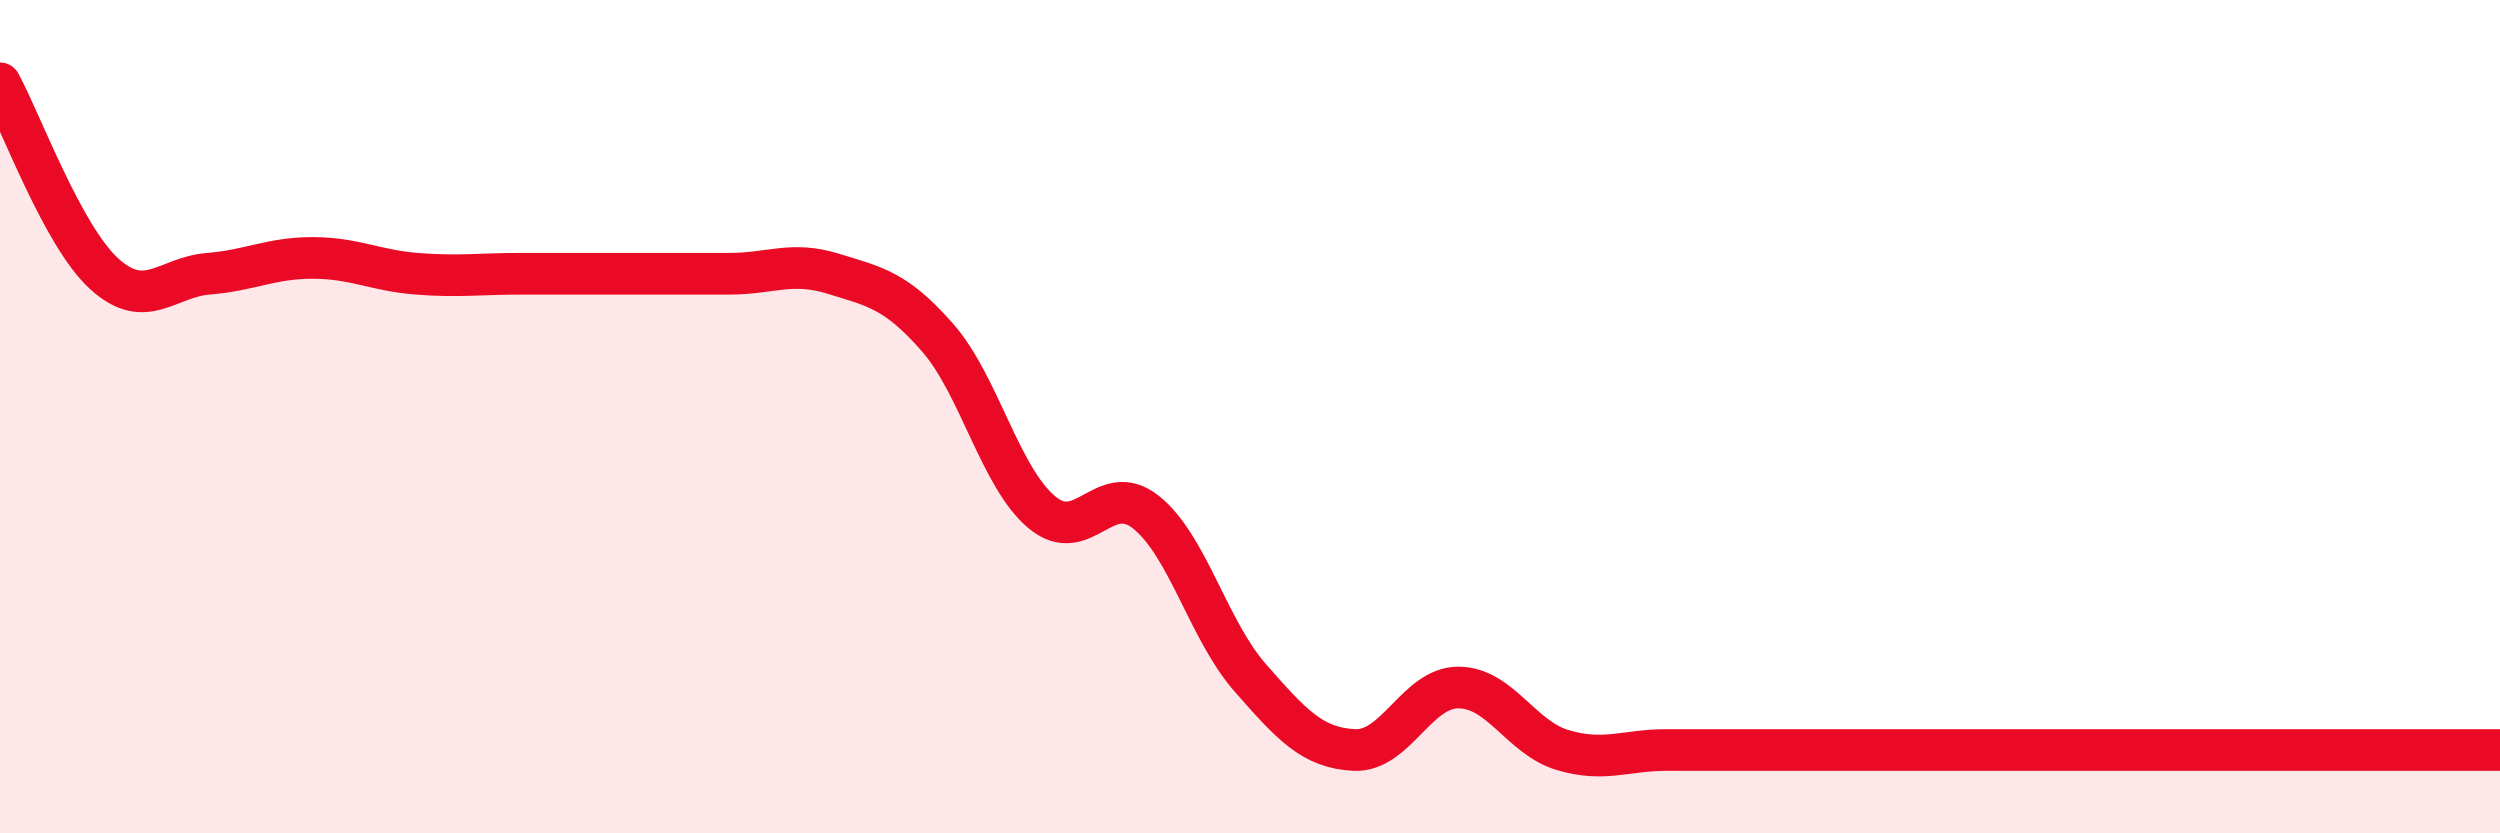
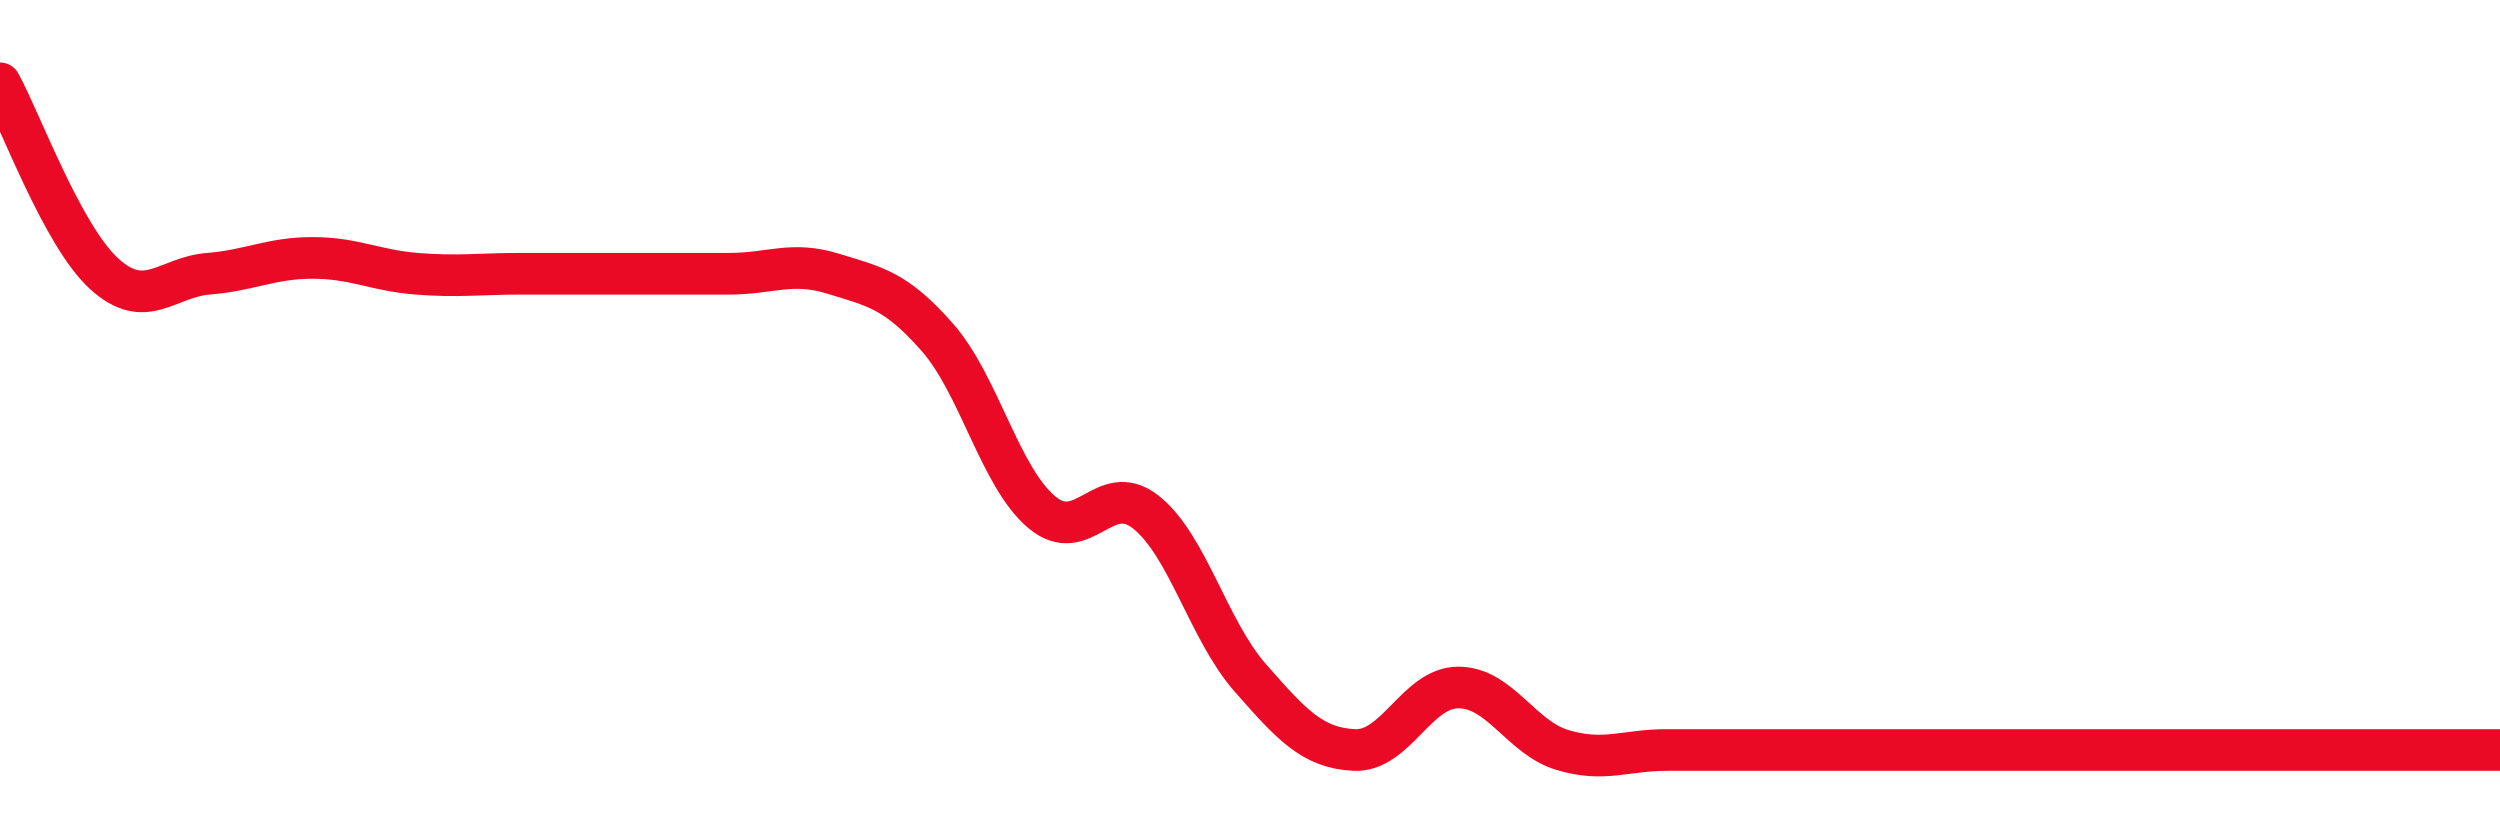
<svg xmlns="http://www.w3.org/2000/svg" width="60" height="20" viewBox="0 0 60 20">
-   <path d="M 0,2 C 0.5,2.91 1.5,5.66 2.5,6.57 C 3.5,7.48 4,6.65 5,6.57 C 6,6.49 6.5,6.19 7.5,6.19 C 8.5,6.19 9,6.49 10,6.57 C 11,6.65 11.5,6.57 12.5,6.57 C 13.5,6.57 14,6.57 15,6.57 C 16,6.57 16.5,6.57 17.5,6.57 C 18.5,6.57 19,6.26 20,6.57 C 21,6.88 21.5,6.96 22.5,8.1 C 23.5,9.24 24,11.45 25,12.29 C 26,13.13 26.5,11.5 27.5,12.29 C 28.5,13.08 29,15.12 30,16.26 C 31,17.4 31.5,17.95 32.5,18 C 33.5,18.05 34,16.5 35,16.5 C 36,16.5 36.5,17.7 37.5,18 C 38.5,18.3 39,18 40,18 C 41,18 41.5,18 42.5,18 C 43.5,18 44,18 45,18 C 46,18 46.5,18 47.5,18 C 48.5,18 49,18 50,18 C 51,18 51.5,18 52.5,18 C 53.5,18 54,18 55,18 C 56,18 56.5,18 57.5,18 C 58.5,18 59.5,18 60,18L60 20L0 20Z" fill="#EB0A25" opacity="0.1" stroke-linecap="round" stroke-linejoin="round" />
  <path d="M 0,2 C 0.5,2.91 1.5,5.66 2.5,6.57 C 3.5,7.48 4,6.65 5,6.57 C 6,6.49 6.5,6.19 7.5,6.19 C 8.5,6.19 9,6.49 10,6.57 C 11,6.65 11.5,6.57 12.5,6.57 C 13.5,6.57 14,6.57 15,6.57 C 16,6.57 16.5,6.57 17.5,6.57 C 18.5,6.57 19,6.26 20,6.57 C 21,6.88 21.5,6.96 22.5,8.1 C 23.5,9.24 24,11.45 25,12.29 C 26,13.13 26.5,11.5 27.5,12.29 C 28.5,13.08 29,15.12 30,16.26 C 31,17.4 31.5,17.95 32.5,18 C 33.5,18.05 34,16.5 35,16.5 C 36,16.5 36.5,17.7 37.5,18 C 38.5,18.3 39,18 40,18 C 41,18 41.5,18 42.5,18 C 43.5,18 44,18 45,18 C 46,18 46.5,18 47.5,18 C 48.5,18 49,18 50,18 C 51,18 51.5,18 52.5,18 C 53.5,18 54,18 55,18 C 56,18 56.5,18 57.5,18 C 58.5,18 59.5,18 60,18" stroke="#EB0A25" stroke-width="1" fill="none" stroke-linecap="round" stroke-linejoin="round" />
</svg>